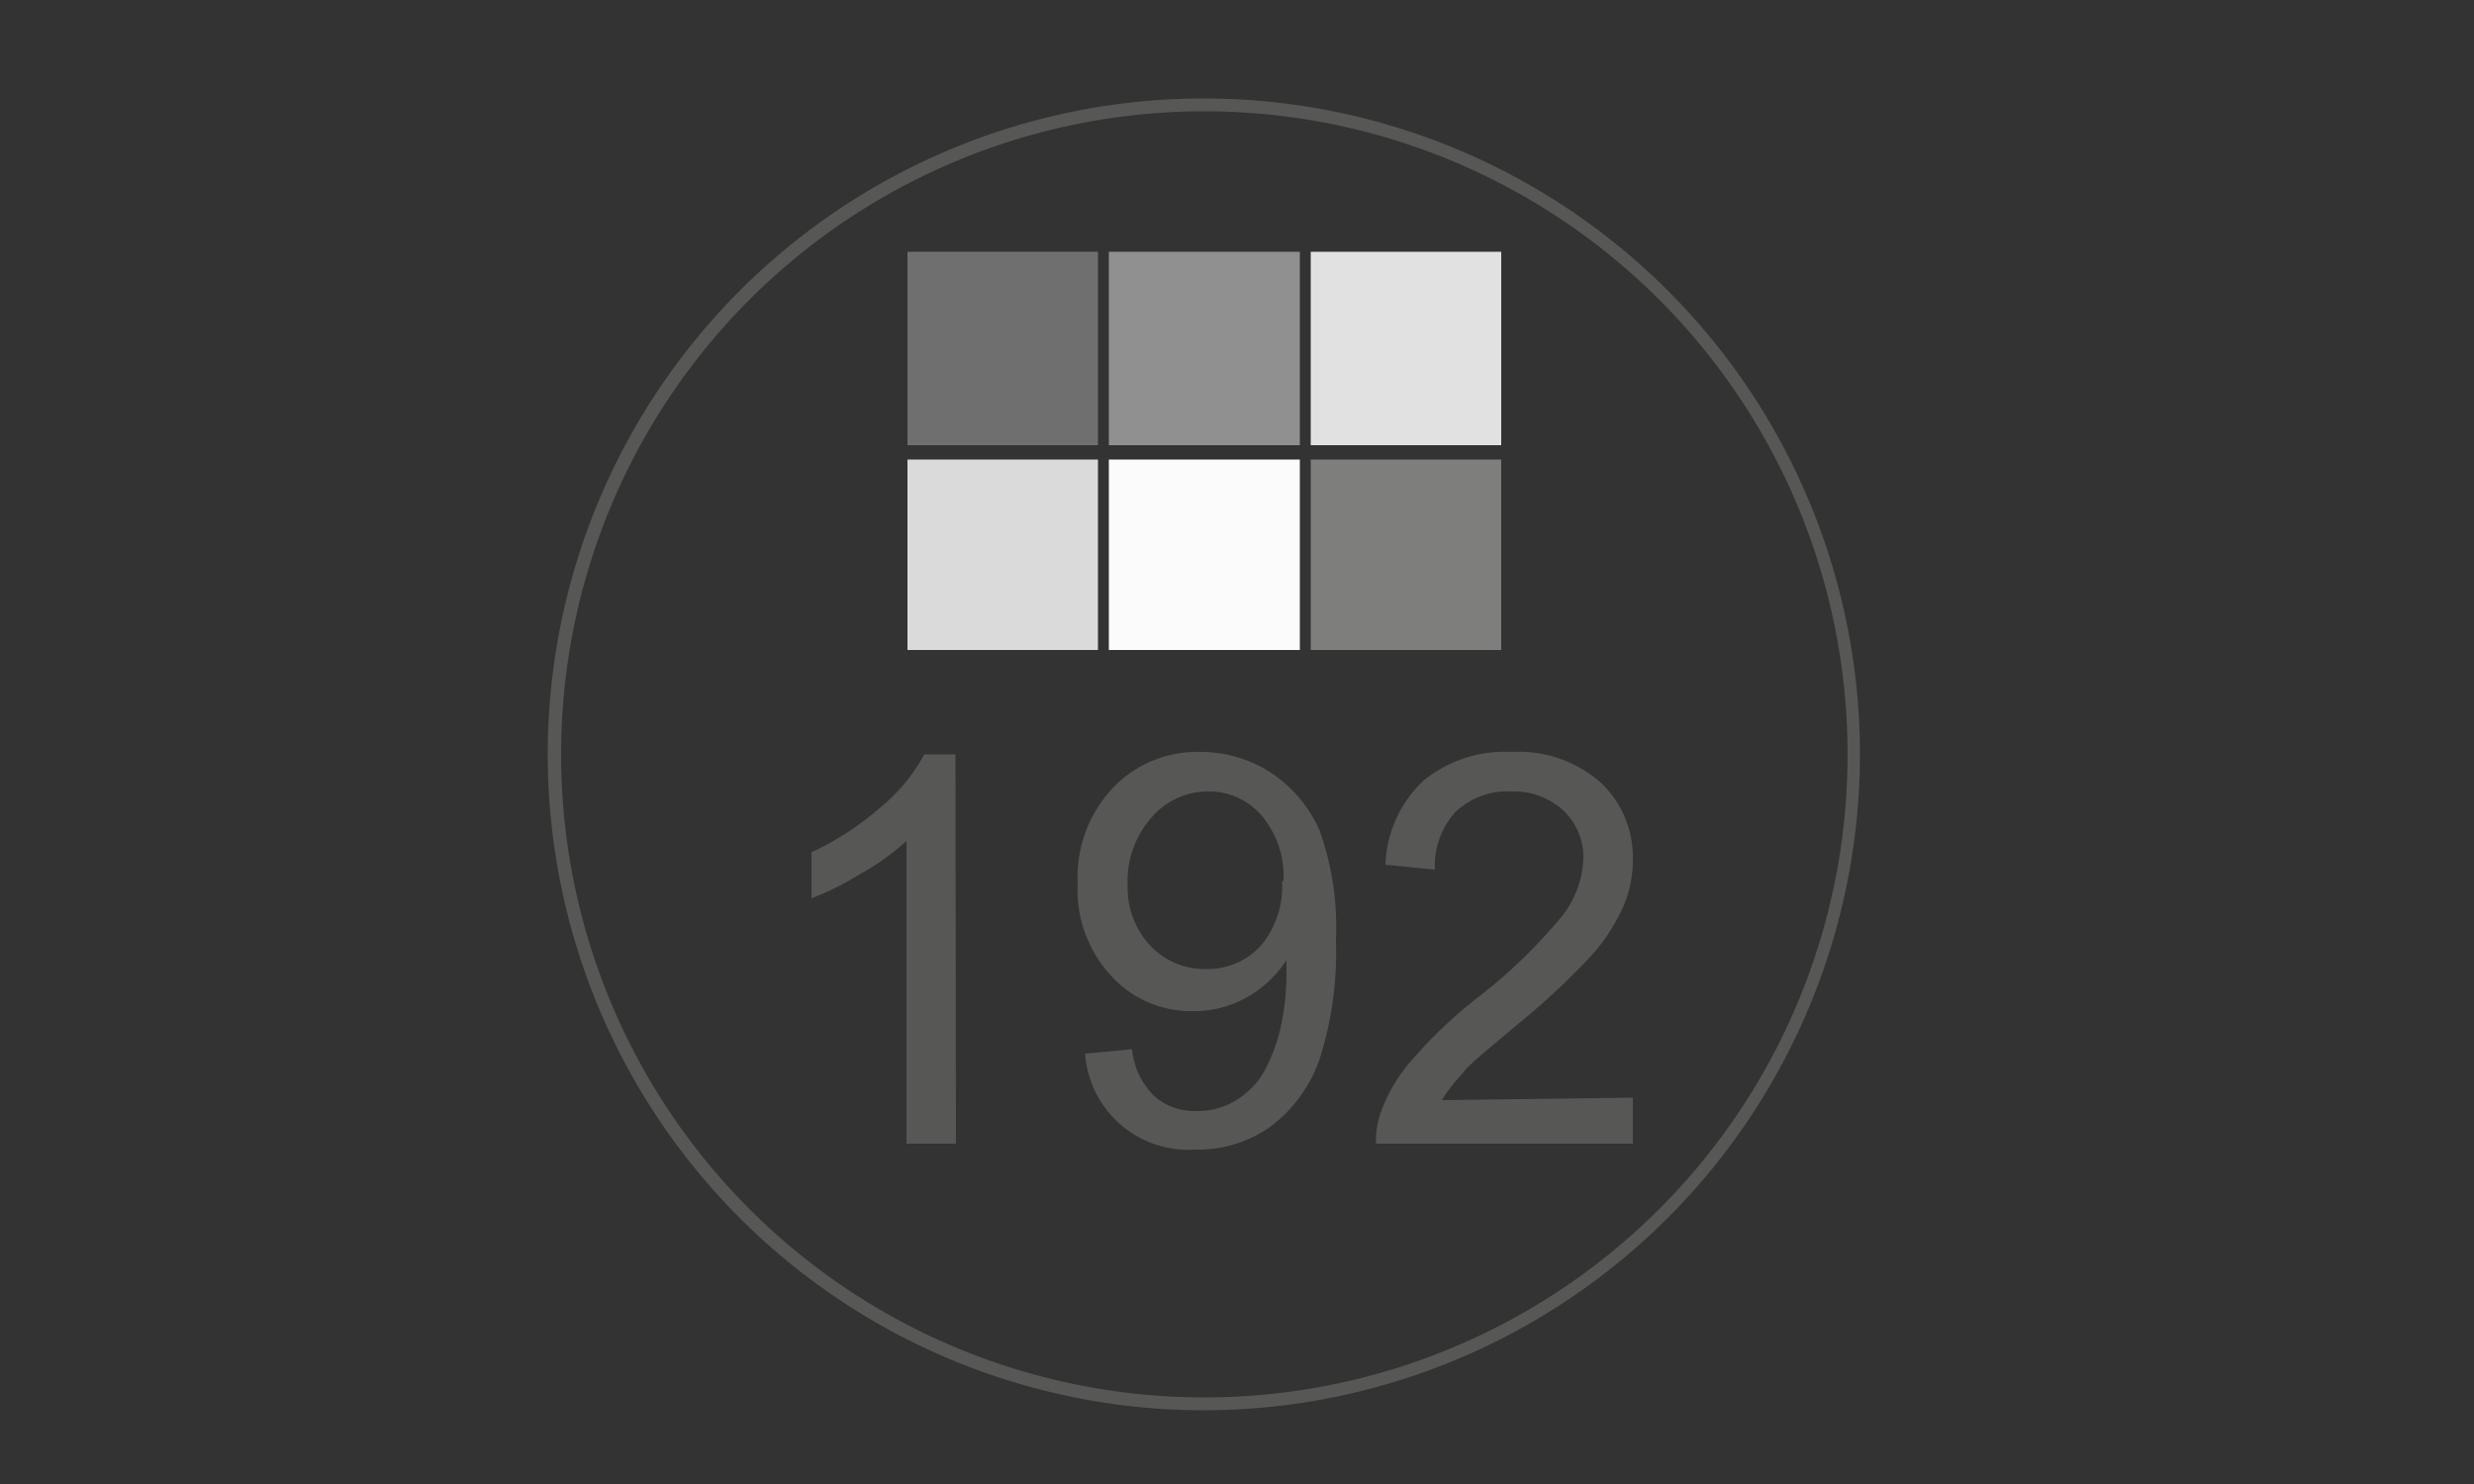
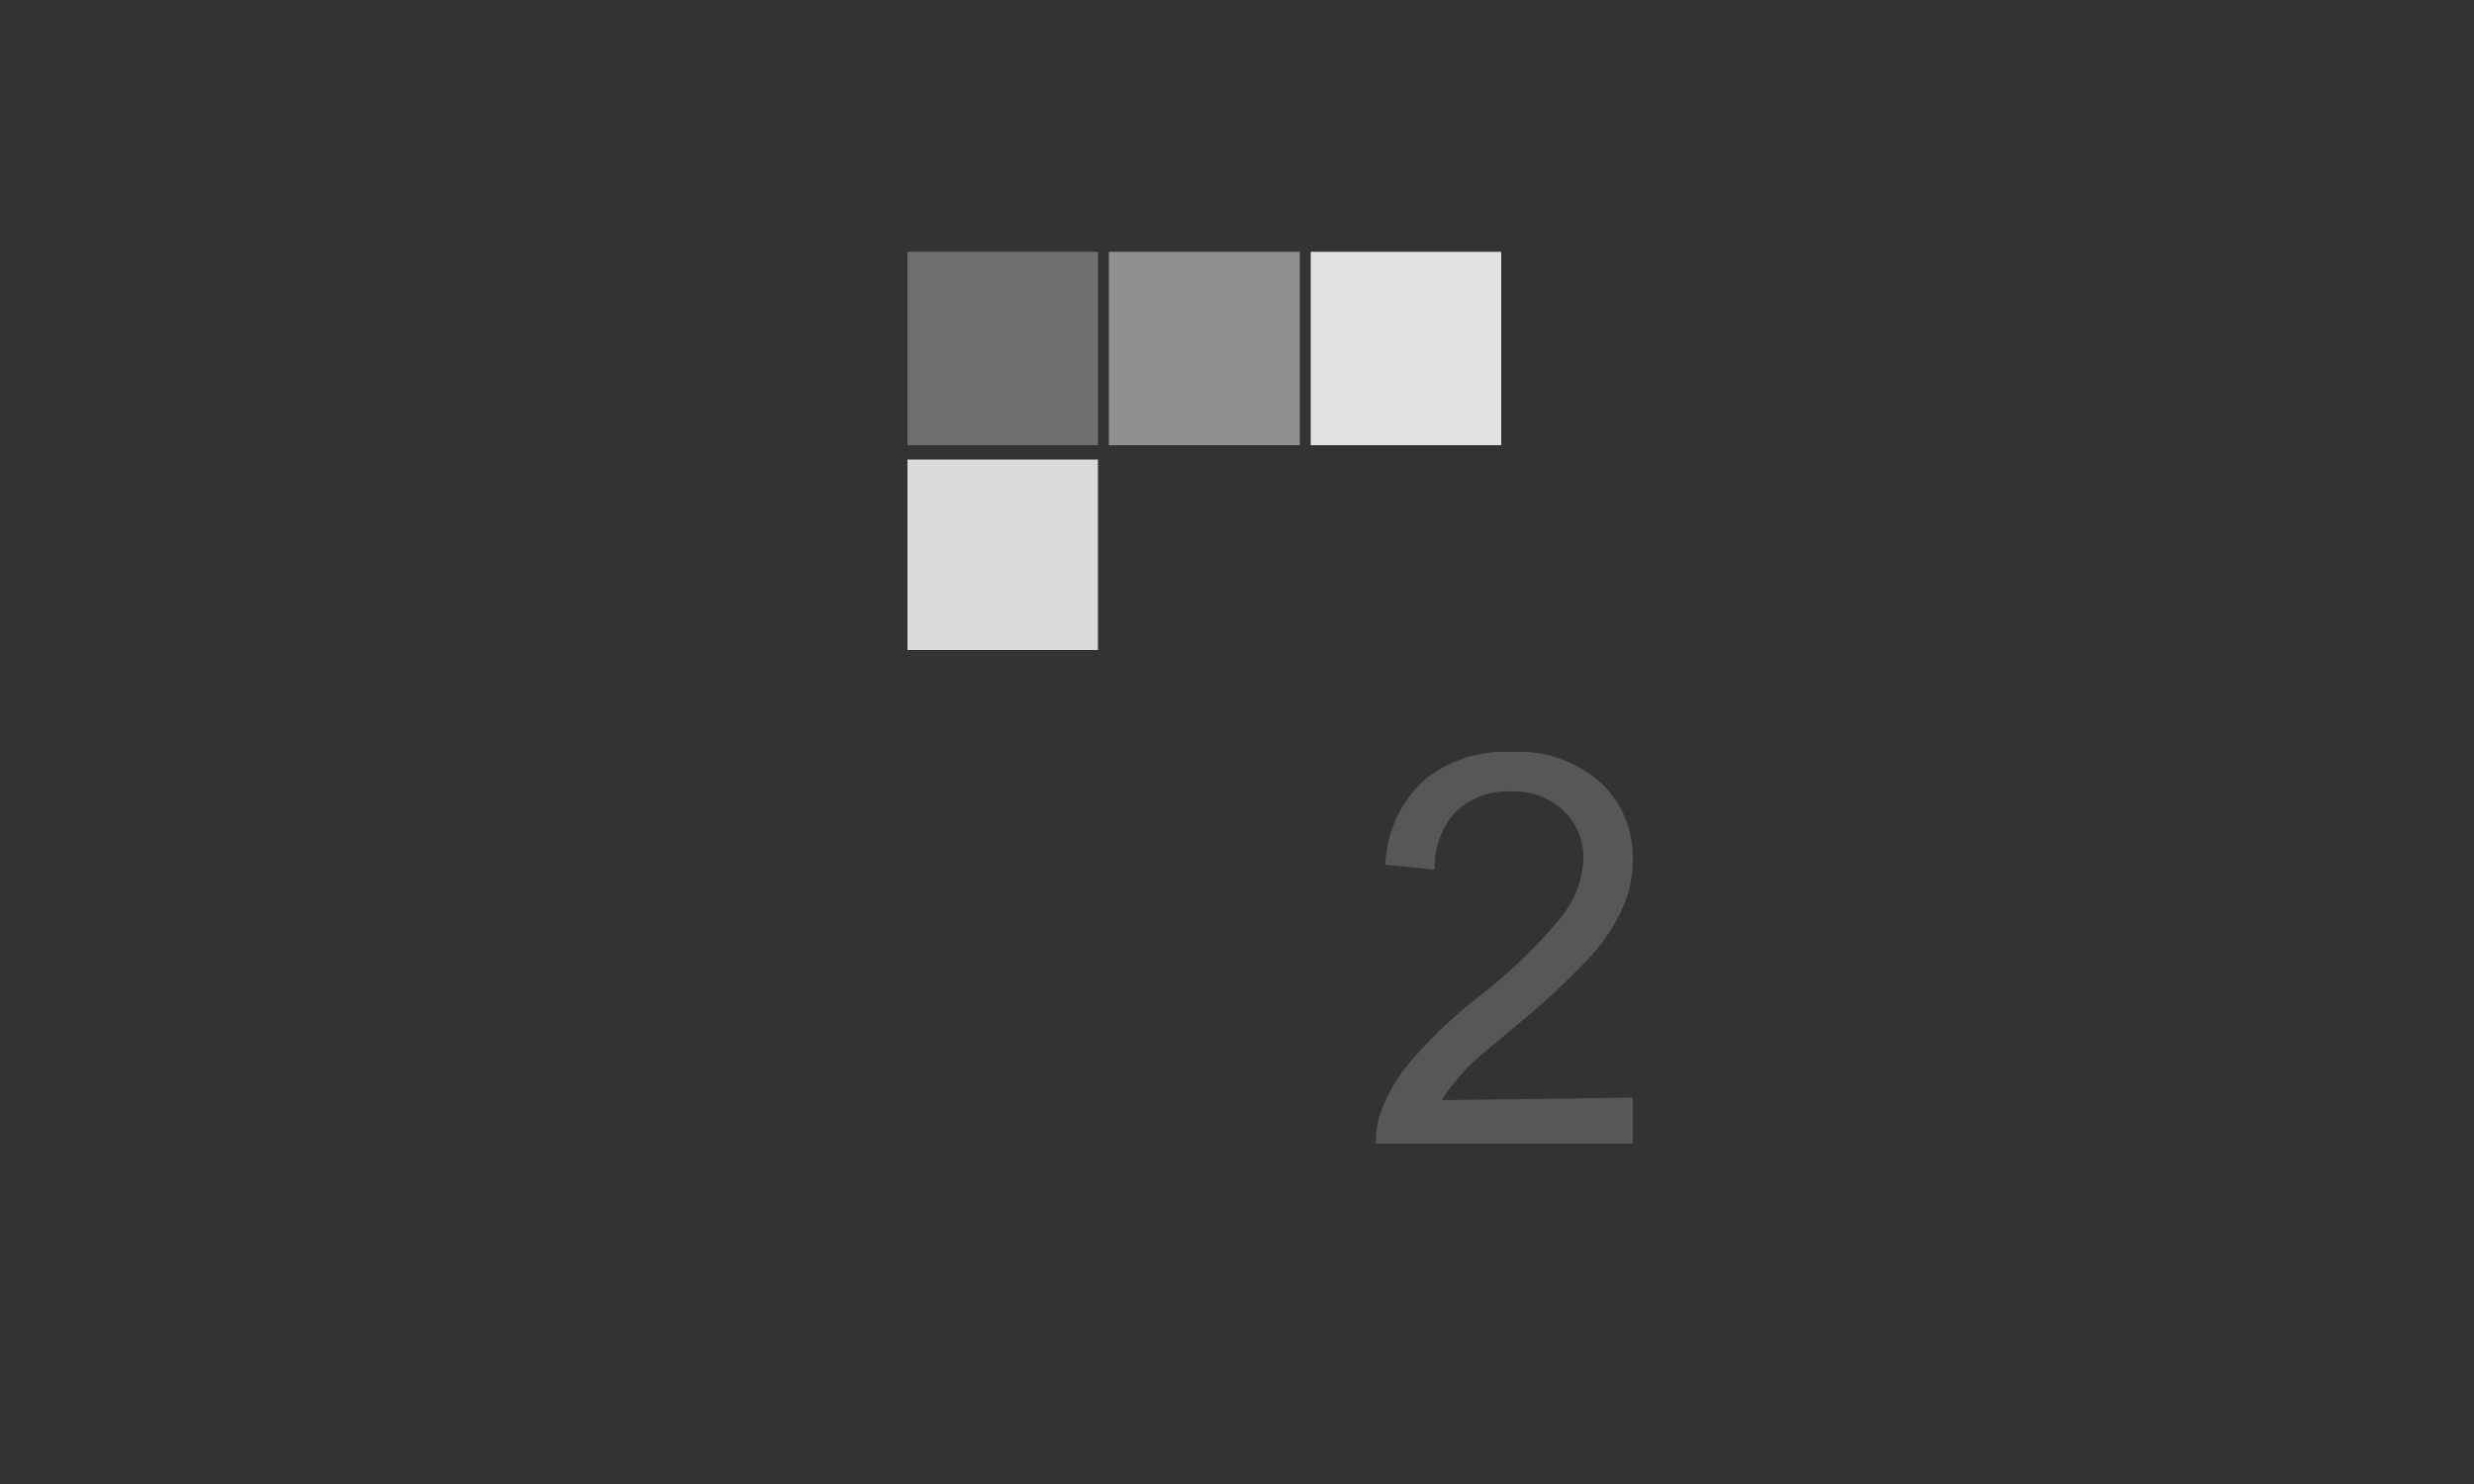
<svg xmlns="http://www.w3.org/2000/svg" id="Capa_1" data-name="Capa 1" viewBox="0 0 50 30">
  <rect x="0" y="0" width="50" height="30" fill="#333333" stroke="none" />
  <defs>
    <style>.cls-1{fill:#575756;}.cls-2{fill:#706f6f;}.cls-3{fill:#dadada;}.cls-4{fill:#909090;}.cls-5{fill:#e1e1e1;}.cls-6{fill:#fbfbfb;}.cls-7{fill:#7e7e7d;}.cls-8{isolation:isolate;}</style>
  </defs>
  <title>192</title>
  <g id="g2">
-     <path class="cls-1" d="M24.34,28.51A13.26,13.26,0,1,1,37.59,15.25,13.27,13.27,0,0,1,24.34,28.51Zm0-26.26a13,13,0,1,0,13,13A13,13,0,0,0,24.34,2.25Z" />
    <path id="path534" class="cls-2" d="M18.34,9h3.85V5.09H18.34Z" />
    <path id="path535" class="cls-3" d="M18.34,13.14h3.85V9.29H18.34Z" />
    <path id="path536" class="cls-4" d="M22.41,9h3.86V5.09H22.41Z" />
    <path id="path537" class="cls-5" d="M26.49,9h3.85V5.09H26.49Z" />
-     <path id="path538" class="cls-6" d="M22.41,13.14h3.86V9.29H22.41Z" />
-     <path id="path539" class="cls-7" d="M26.49,13.14h3.85V9.29H26.49Z" />
  </g>
  <g id="text539" class="cls-8">
    <g class="cls-8">
-       <path class="cls-1" d="M19.32,23.12h-1V17a4.87,4.87,0,0,1-.92.66,5.9,5.9,0,0,1-1,.5v-.93a6,6,0,0,0,1.42-.93,3.55,3.55,0,0,0,.86-1.05h.63Z" />
-       <path class="cls-1" d="M21.94,21.3l.94-.09a1.52,1.52,0,0,0,.45.95,1.23,1.23,0,0,0,.85.3,1.48,1.48,0,0,0,.79-.21,1.67,1.67,0,0,0,.55-.54,3.47,3.47,0,0,0,.36-.93A5.15,5.15,0,0,0,26,19.6v-.19a2.31,2.31,0,0,1-.8.75,2.13,2.13,0,0,1-1.09.28,2.17,2.17,0,0,1-1.65-.71,2.55,2.55,0,0,1-.68-1.87,2.63,2.63,0,0,1,.71-1.93,2.35,2.35,0,0,1,1.77-.73,2.61,2.61,0,0,1,1.41.41,2.71,2.71,0,0,1,1,1.18A5.82,5.82,0,0,1,27,19a7.16,7.16,0,0,1-.33,2.41,2.89,2.89,0,0,1-1,1.37,2.53,2.53,0,0,1-1.52.46,2.09,2.09,0,0,1-2.22-1.95Zm4-3.49a1.91,1.91,0,0,0-.44-1.32A1.4,1.4,0,0,0,24.4,16a1.5,1.5,0,0,0-1.13.53,1.93,1.93,0,0,0-.48,1.36,1.72,1.72,0,0,0,.46,1.23,1.51,1.51,0,0,0,1.12.47,1.46,1.46,0,0,0,1.11-.47A1.86,1.86,0,0,0,25.91,17.81Z" />
      <path class="cls-1" d="M33,22.19v.93H27.81a1.69,1.69,0,0,1,.11-.67,3.26,3.26,0,0,1,.64-1.05,9.35,9.35,0,0,1,1.26-1.2,10.51,10.51,0,0,0,1.74-1.67A2,2,0,0,0,32,17.37a1.3,1.3,0,0,0-.42-1A1.48,1.48,0,0,0,30.53,16a1.51,1.51,0,0,0-1.12.42A1.62,1.62,0,0,0,29,17.58l-1-.1a2.45,2.45,0,0,1,.77-1.7,2.61,2.61,0,0,1,1.79-.58,2.5,2.5,0,0,1,1.8.63A2.07,2.07,0,0,1,33,17.39a2.38,2.38,0,0,1-.19.93,3.78,3.78,0,0,1-.65,1,14.94,14.94,0,0,1-1.49,1.39c-.58.49-1,.82-1.12,1a3.16,3.16,0,0,0-.41.53Z" />
    </g>
  </g>
</svg>